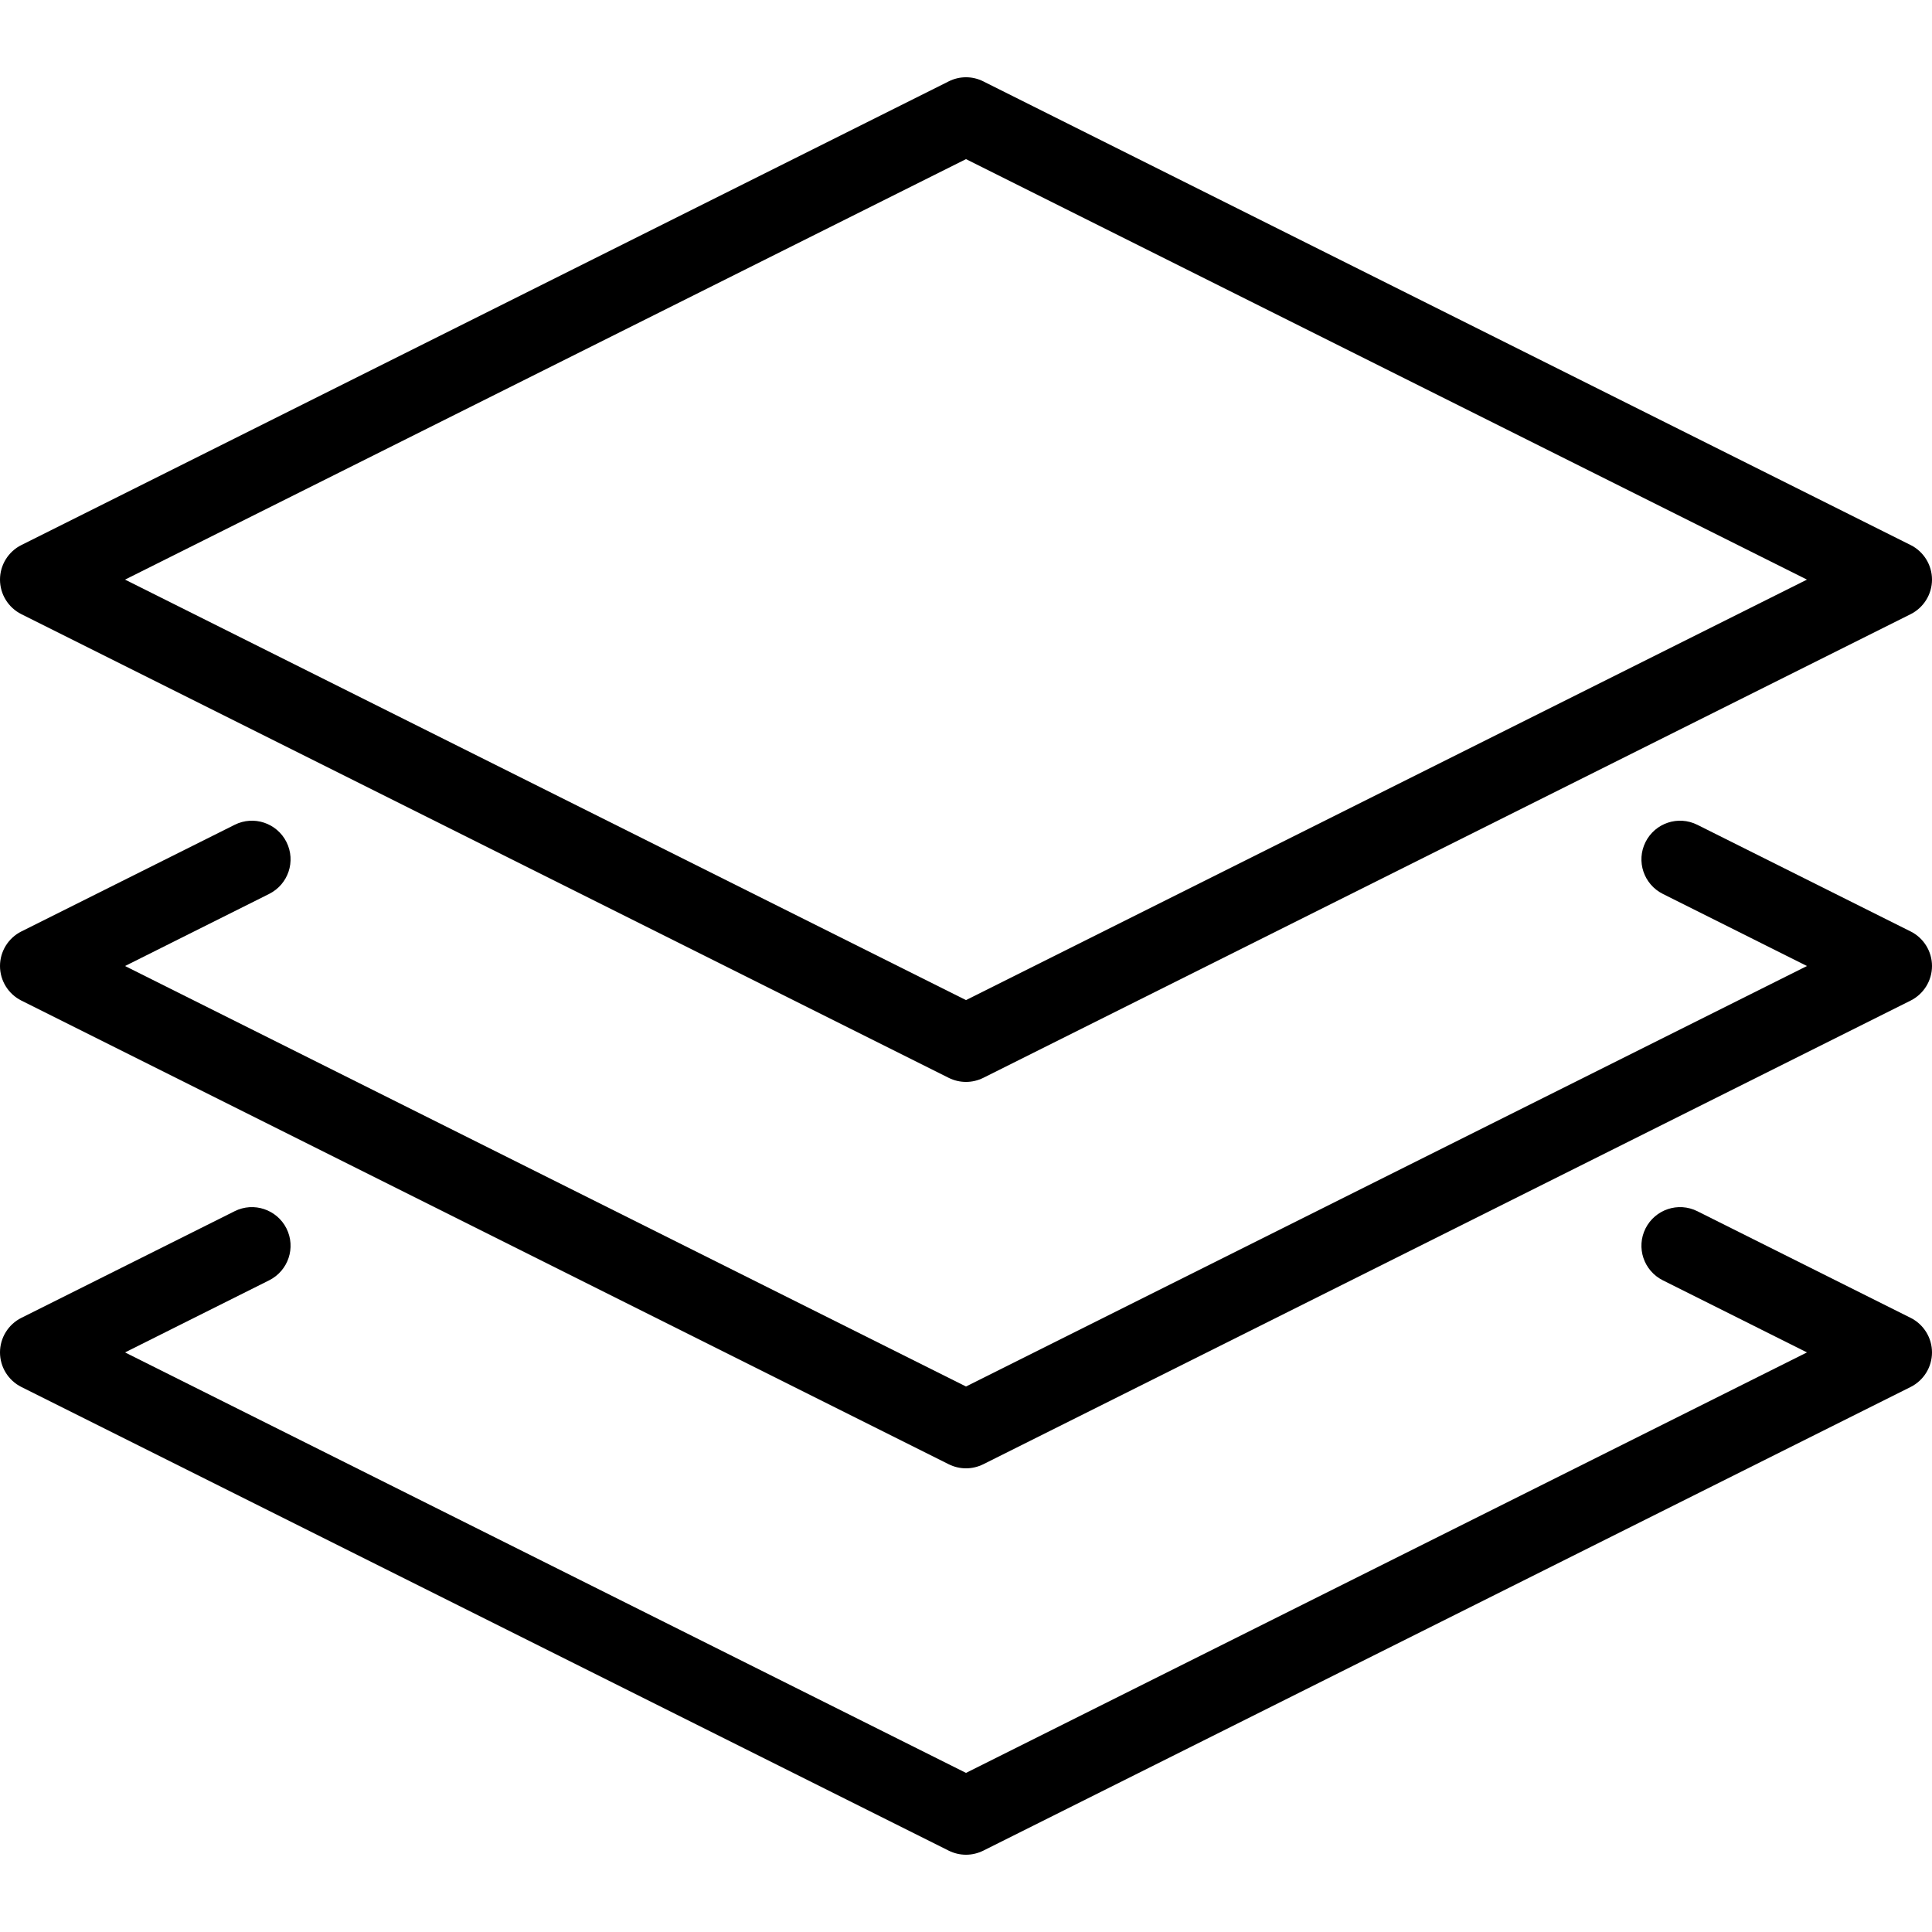
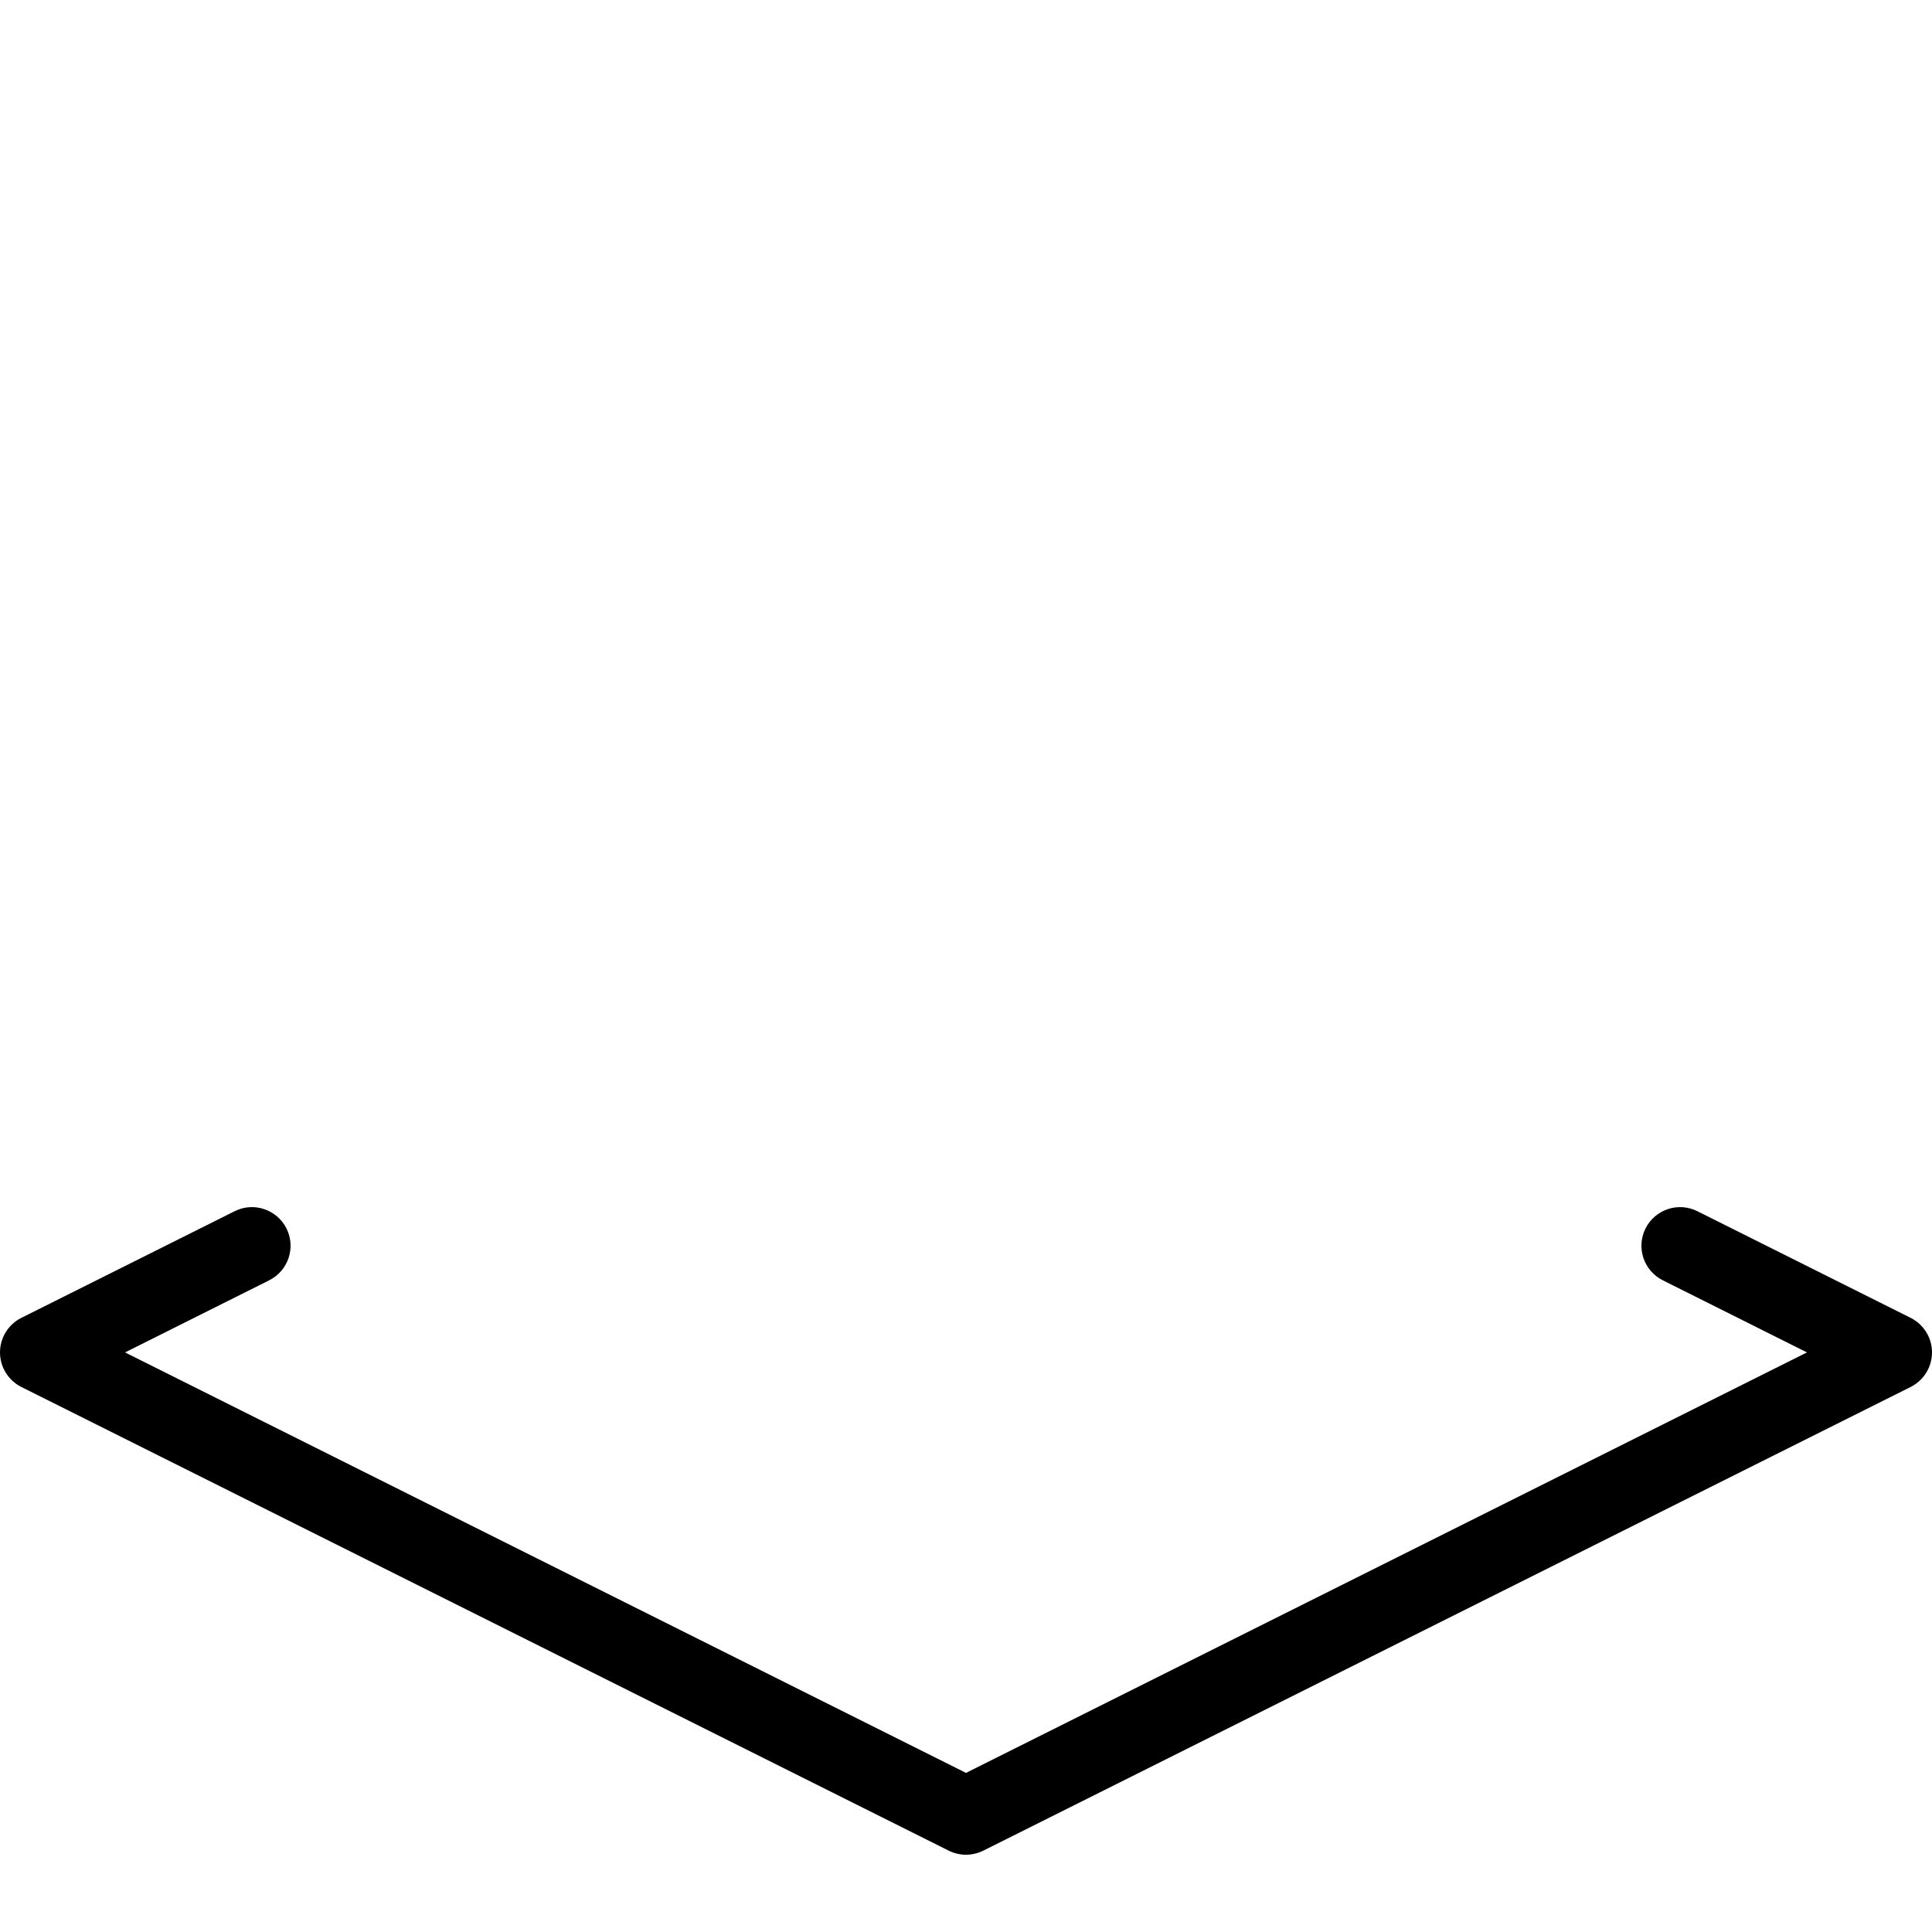
<svg xmlns="http://www.w3.org/2000/svg" version="1.1" id="Capa_1" x="0px" y="0px" viewBox="0 0 512 512" style="enable-background:new 0 0 512 512;" xml:space="preserve">
  <g>
    <g>
      <g>
        <path d="M506.347,349.248l-56.525-28.262c-5.079-2.54-11.203-0.471-13.742,4.567c-2.539,5.079-0.471,11.203,4.588,13.742     l38.195,19.108L256,469.834L33.137,358.403l38.195-19.108c5.059-2.539,7.127-8.663,4.588-13.742     c-2.54-5.038-8.684-7.107-13.742-4.567L5.652,349.248C2.191,350.989,0,354.532,0,358.403c0,3.871,2.191,7.414,5.652,9.155     l245.76,122.88c1.454,0.717,3.011,1.085,4.588,1.085s3.133-0.369,4.588-1.085l245.76-122.88c3.461-1.741,5.652-5.284,5.652-9.155     C512,354.532,509.809,350.989,506.347,349.248z" />
-         <path d="M506.347,246.848l-56.525-28.262c-5.079-2.54-11.203-0.492-13.742,4.567c-2.539,5.079-0.471,11.203,4.588,13.742     l38.195,19.108L256,367.434L33.137,256.003l38.195-19.108c5.059-2.539,7.127-8.663,4.588-13.742     c-2.54-5.059-8.684-7.107-13.742-4.567L5.652,246.848C2.191,248.589,0,252.132,0,256.003s2.191,7.414,5.652,9.155l245.76,122.88     c1.454,0.717,3.011,1.085,4.588,1.085s3.133-0.369,4.588-1.085l245.76-122.88c3.461-1.741,5.652-5.284,5.652-9.155     S509.809,248.589,506.347,246.848z" />
-         <path d="M5.652,162.757l245.76,122.88c1.454,0.717,3.011,1.085,4.588,1.085s3.133-0.369,4.588-1.085l245.76-122.88     c3.461-1.741,5.653-5.284,5.653-9.155s-2.191-7.414-5.652-9.155l-245.76-122.88c-2.888-1.454-6.287-1.454-9.175,0L5.653,144.448     C2.191,146.189,0,149.732,0,153.603S2.191,161.016,5.652,162.757z M256,42.171l222.863,111.432L256,265.034L33.137,153.603     L256,42.171z" />
      </g>
    </g>
  </g>
  <g>
</g>
  <g>
</g>
  <g>
</g>
  <g>
</g>
  <g>
</g>
  <g>
</g>
  <g>
</g>
  <g>
</g>
  <g>
</g>
  <g>
</g>
  <g>
</g>
  <g>
</g>
  <g>
</g>
  <g>
</g>
  <g>
</g>
</svg>